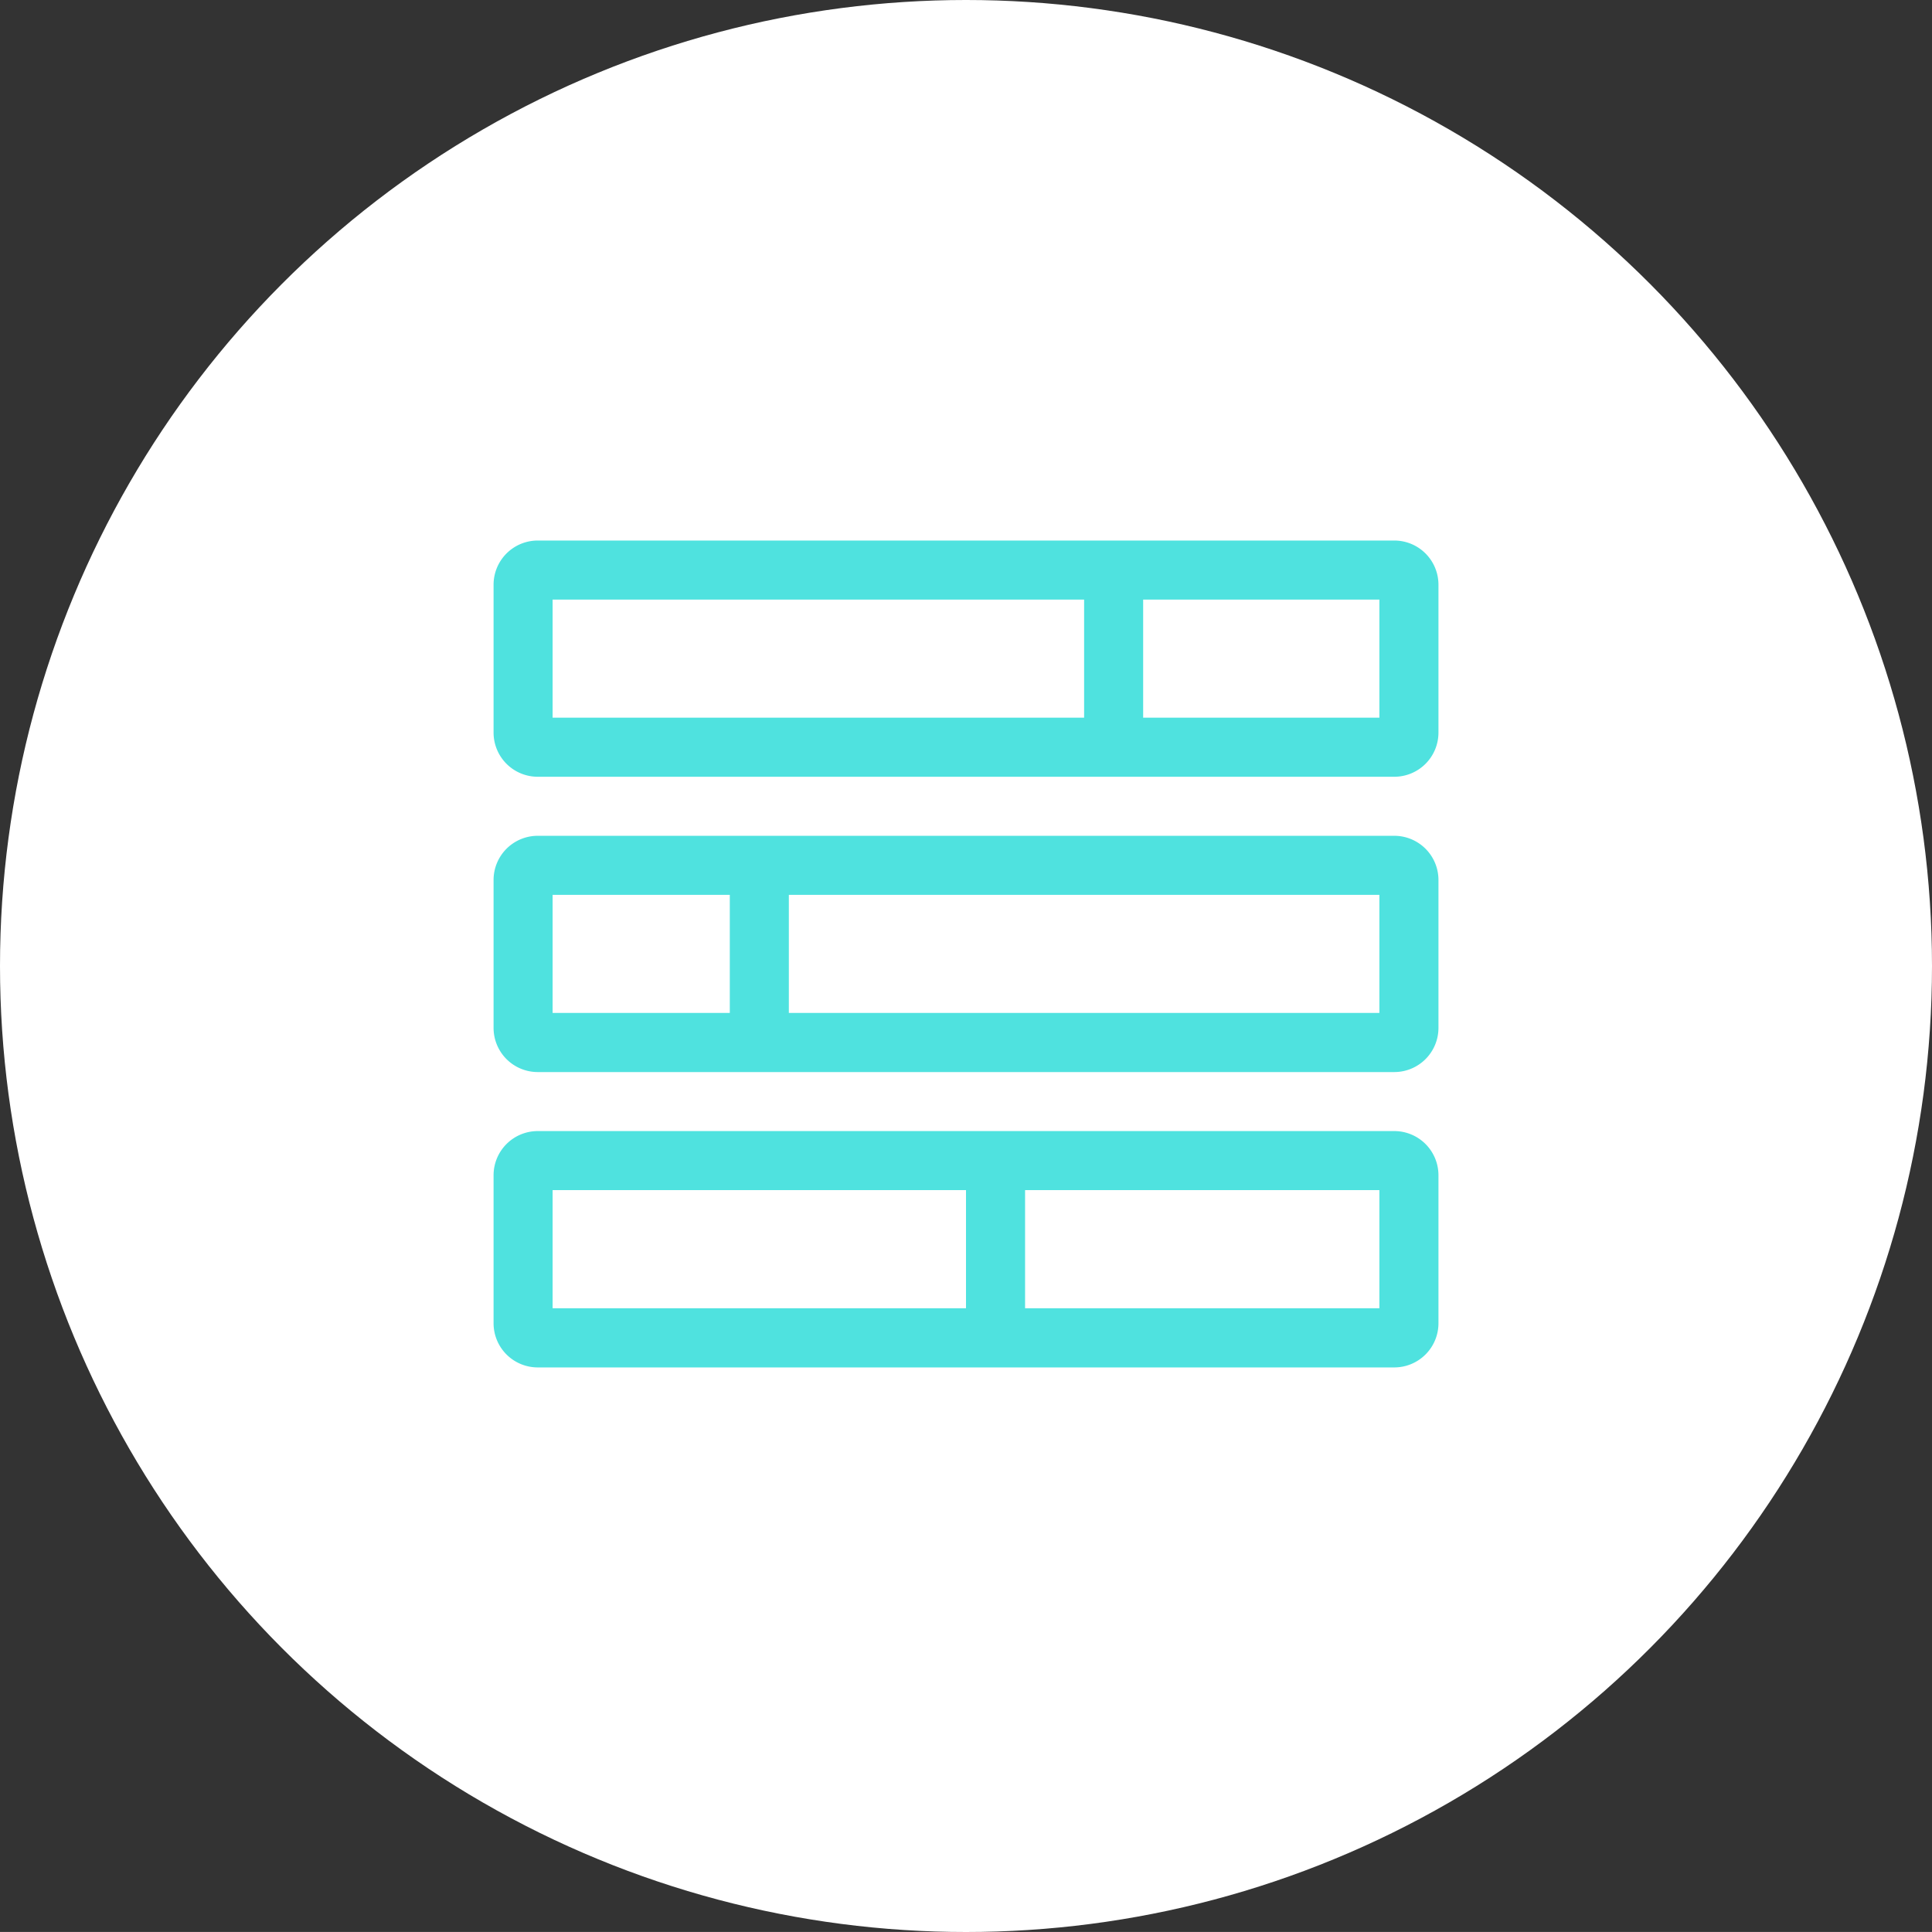
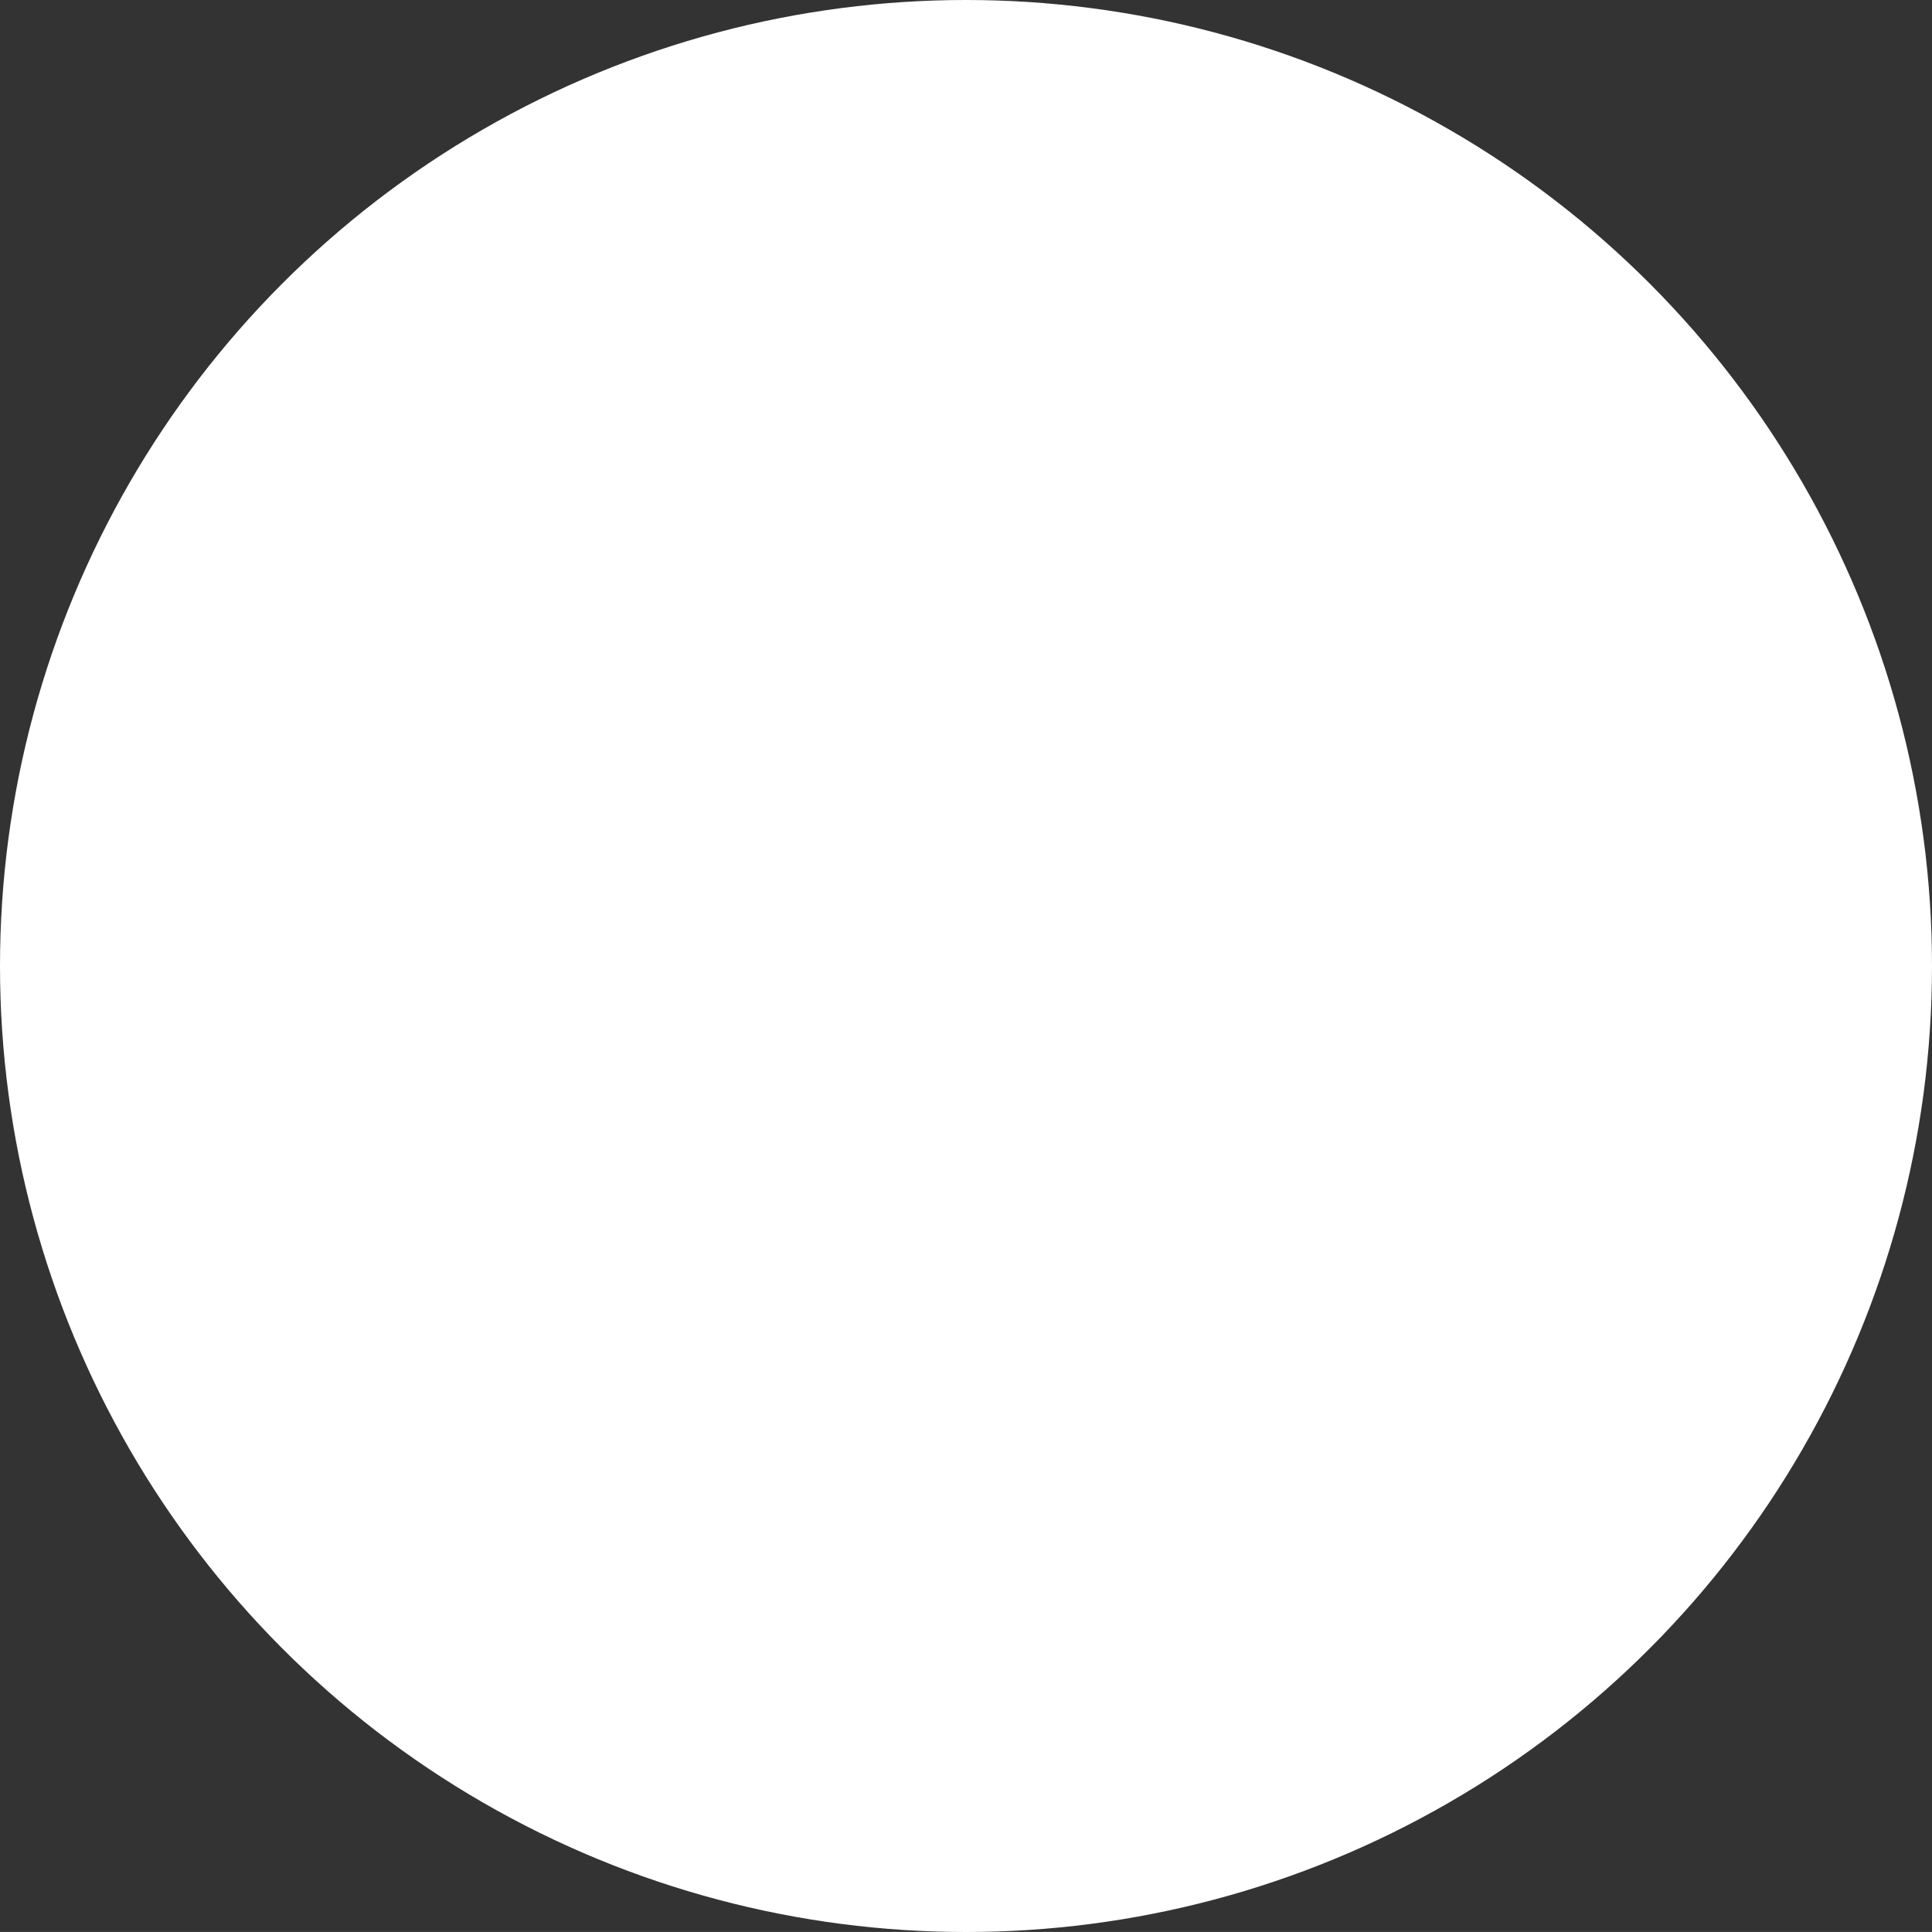
<svg xmlns="http://www.w3.org/2000/svg" width="63.318" height="63.317" viewBox="0 0 63.318 63.317">
  <rect x="0" y="0" width="63.318" height="63.317" fill="#333333" stroke="none" />
  <g id="Group_10681" data-name="Group 10681" transform="translate(-260 -4741.092)">
    <circle id="Ellipse_950" data-name="Ellipse 950" cx="31.659" cy="31.659" r="31.659" transform="translate(260 4741.092)" fill="#fff" />
-     <path id="tasks-alt-light_1_" data-name="tasks-alt-light (1)" d="M29.515,40.677H1.452A1.448,1.448,0,0,0,0,42.129v4.839a1.448,1.448,0,0,0,1.452,1.452H29.515a1.448,1.448,0,0,0,1.452-1.452V42.129A1.448,1.448,0,0,0,29.515,40.677ZM7.742,46.483H1.935V42.612H7.742Zm21.289,0H9.677V42.612H29.031ZM29.515,31H1.452A1.448,1.448,0,0,0,0,32.452V37.29a1.448,1.448,0,0,0,1.452,1.452H29.515a1.448,1.448,0,0,0,1.452-1.452V32.452A1.448,1.448,0,0,0,29.515,31ZM19.354,36.806H1.935V32.935H19.354Zm9.677,0H21.289V32.935h7.742Zm.484,13.548H1.452A1.448,1.448,0,0,0,0,51.806v4.839A1.448,1.448,0,0,0,1.452,58.1H29.515a1.448,1.448,0,0,0,1.452-1.452V51.806A1.448,1.448,0,0,0,29.515,50.354ZM15.483,56.16H1.935V52.289H15.483Zm13.548,0H17.419V52.289H29.031Z" transform="translate(276.176 4727.807)" fill="#4fe2df" />
  </g>
</svg>